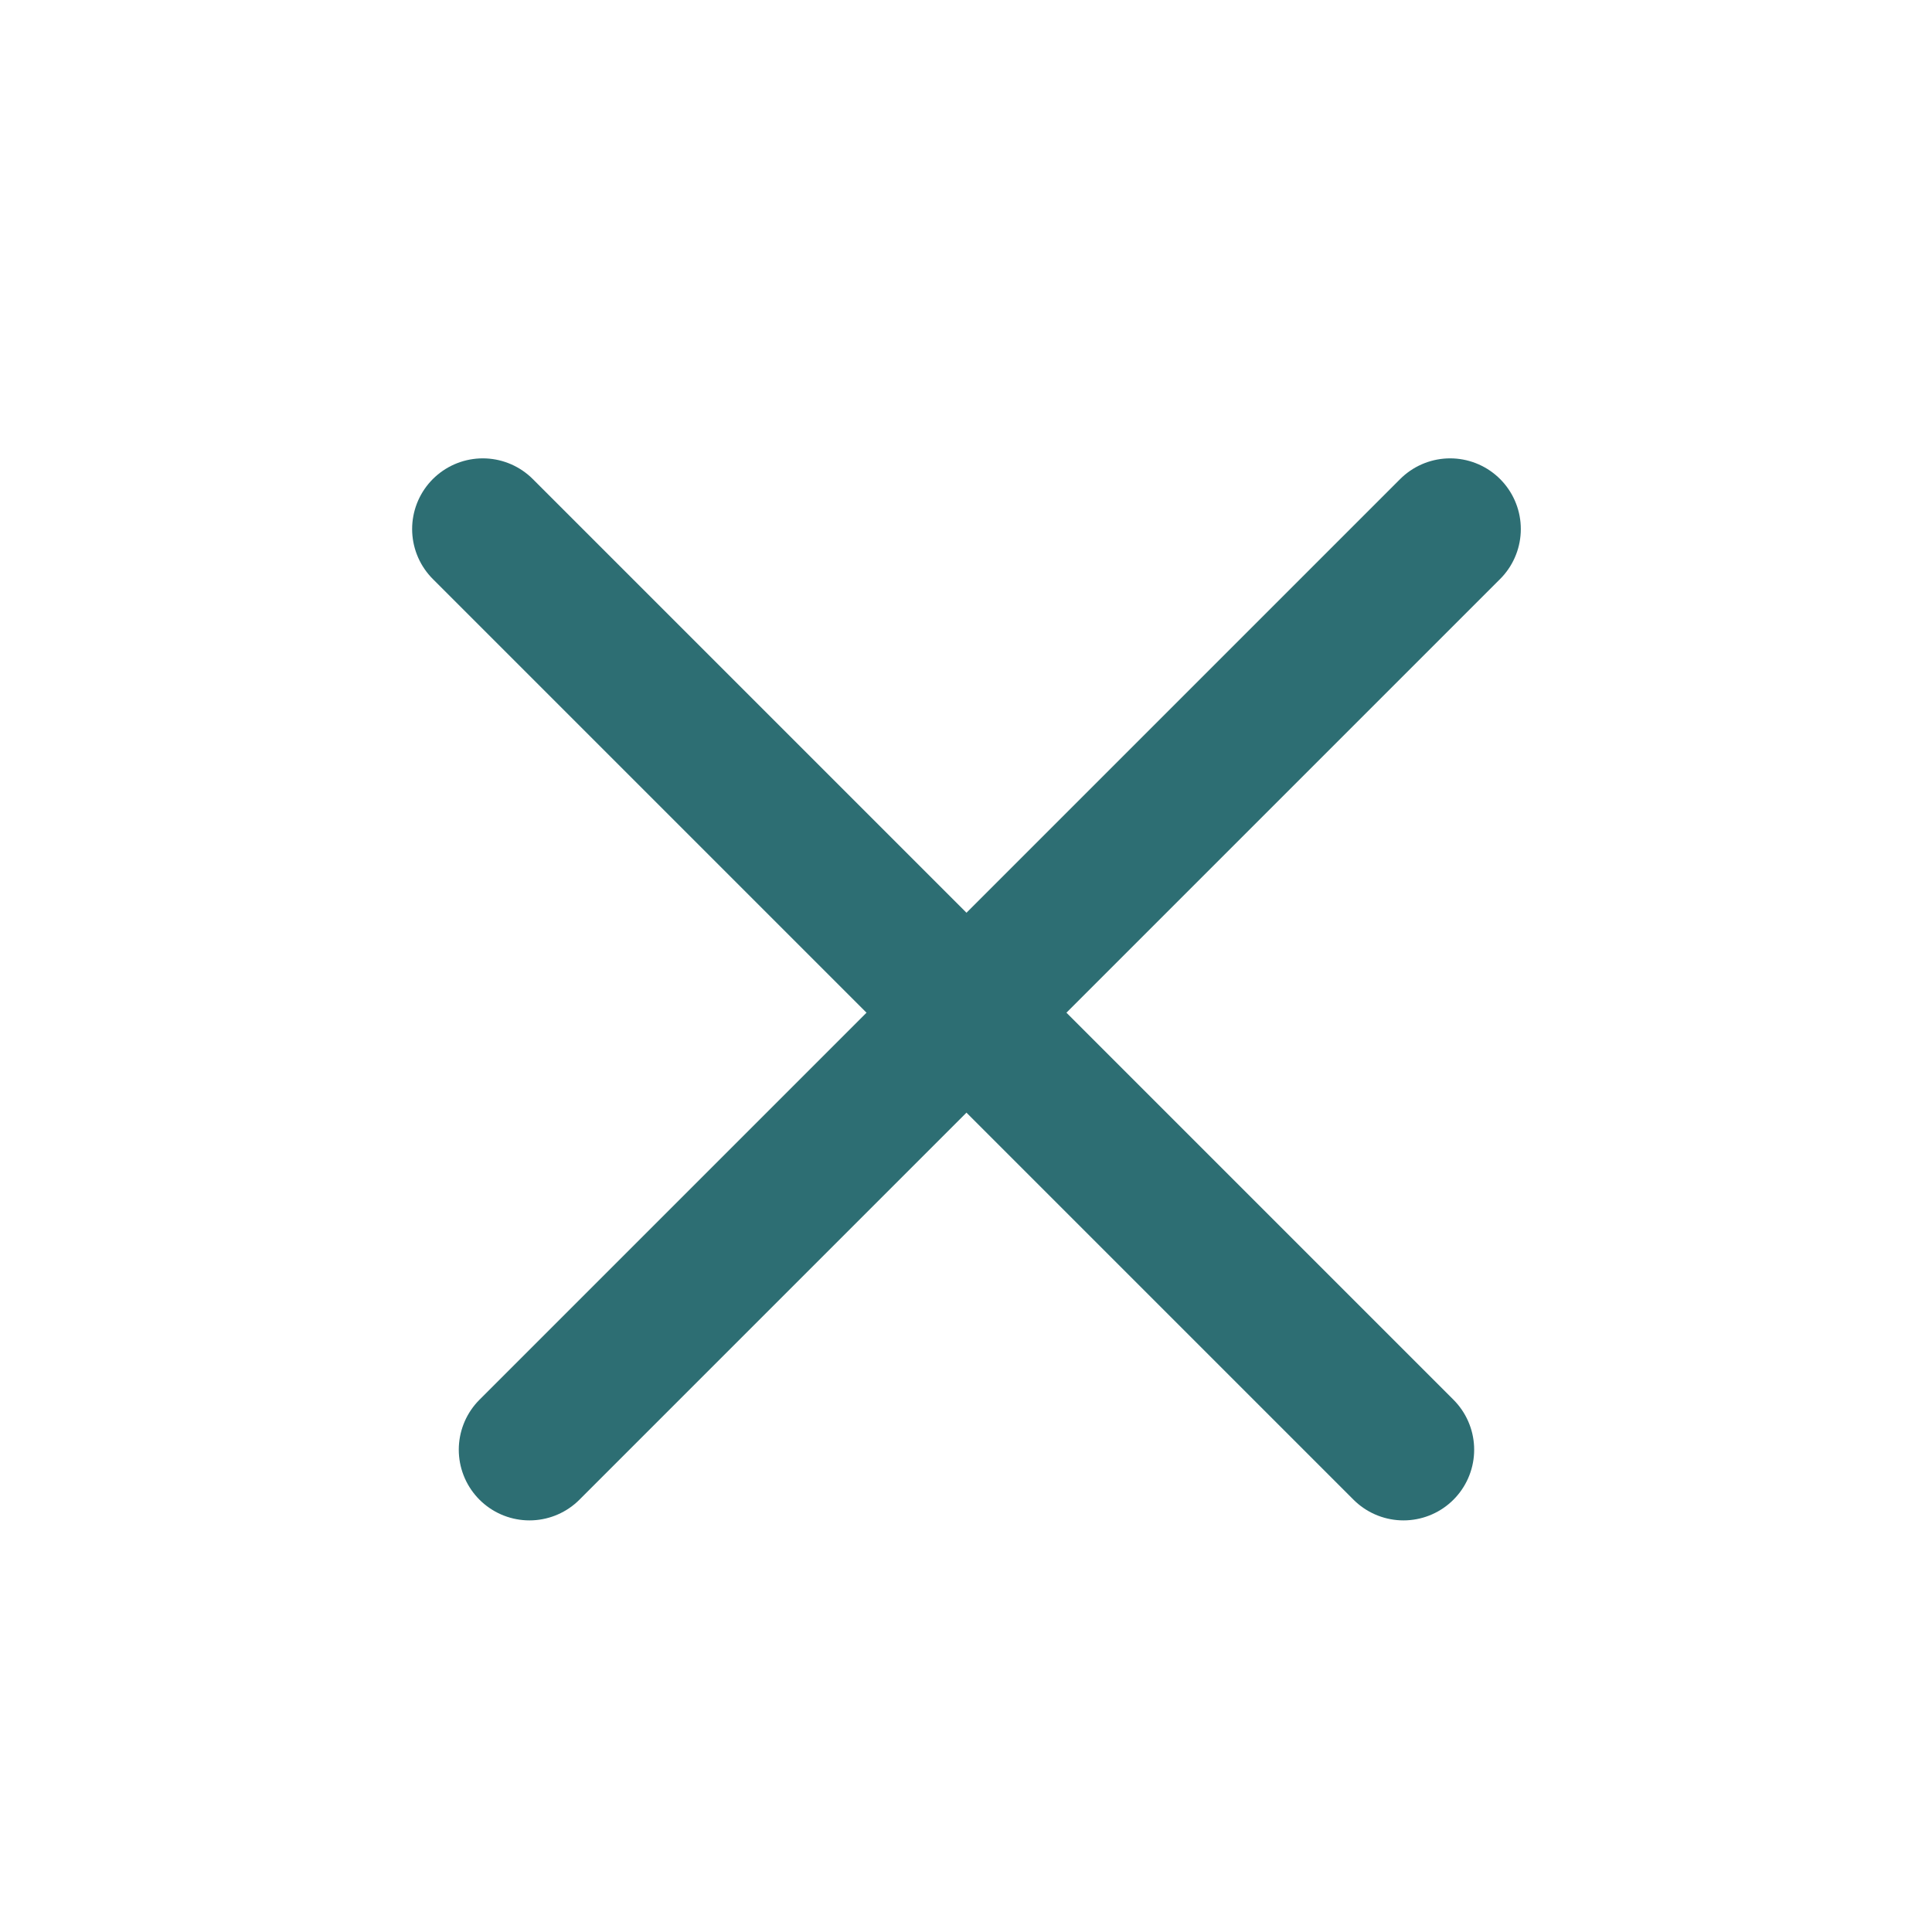
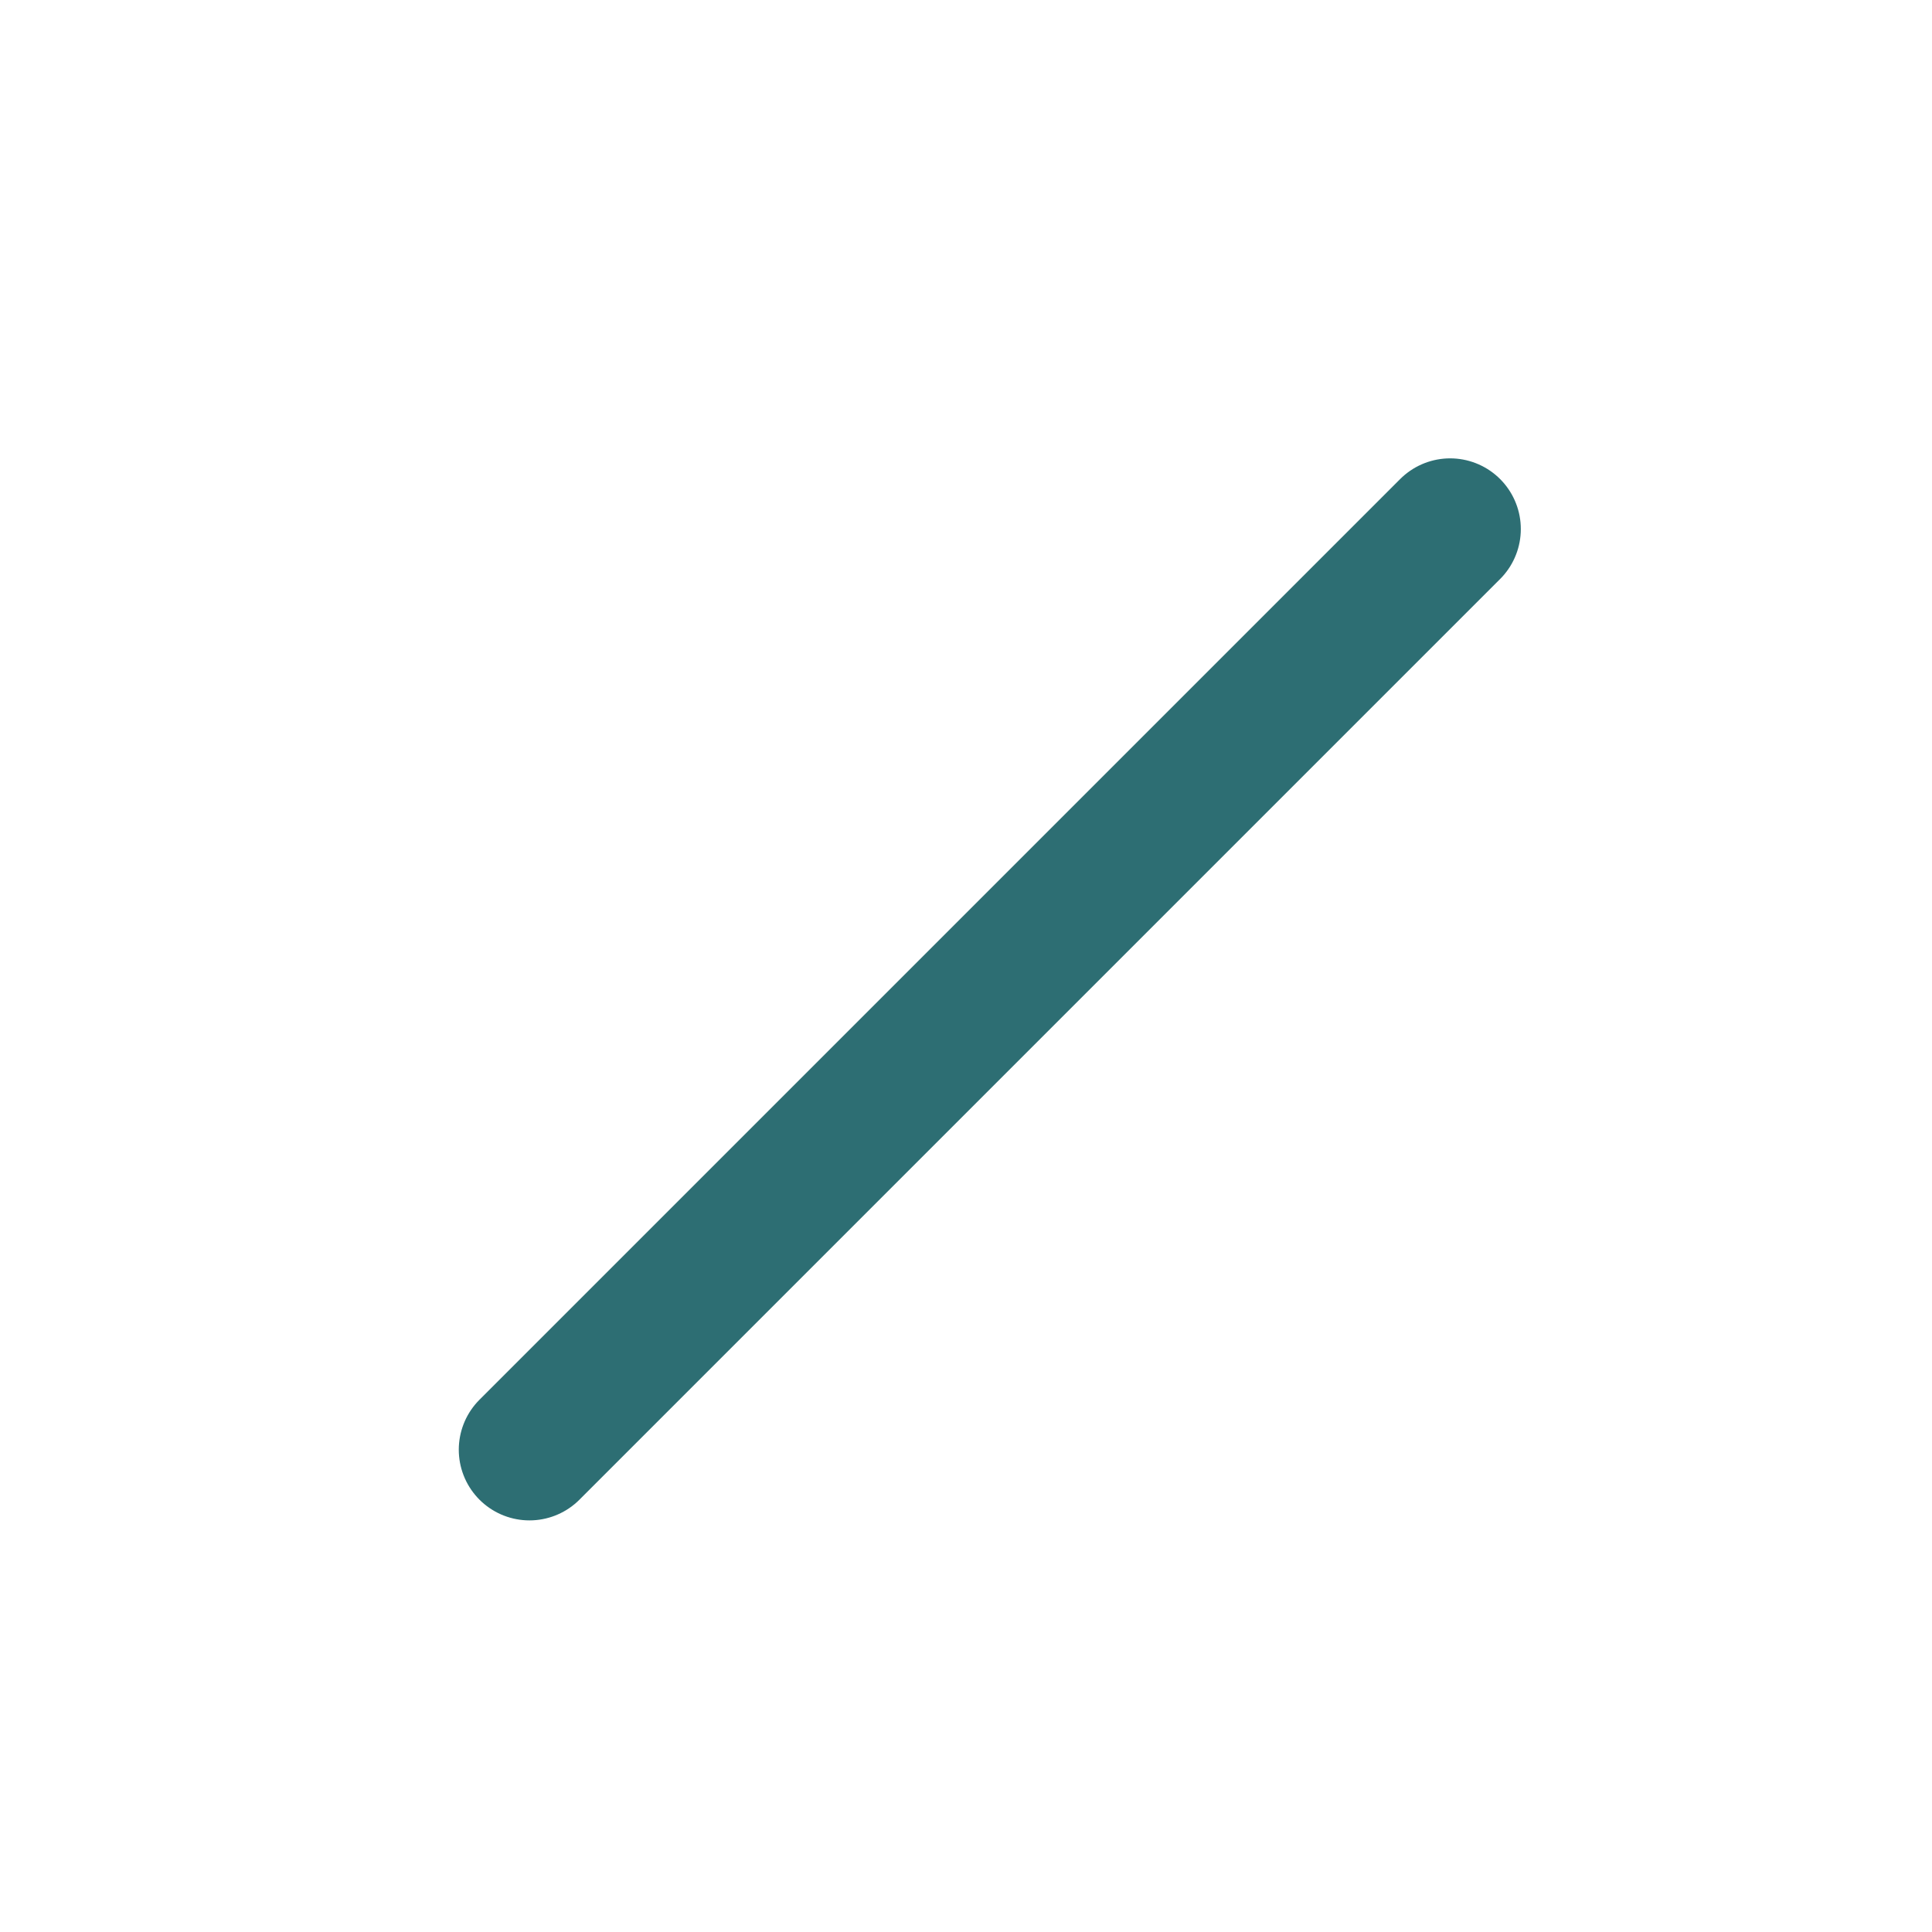
<svg xmlns="http://www.w3.org/2000/svg" width="41" height="41" viewBox="0 0 41 41" fill="none">
  <path d="M30.774 11.227L11.236 30.765" stroke="#2D6E73" stroke-width="3" stroke-linecap="round" />
-   <path d="M29.784 30.765L10.246 11.227" stroke="#2D6E73" stroke-width="3" stroke-linecap="round" />
</svg>